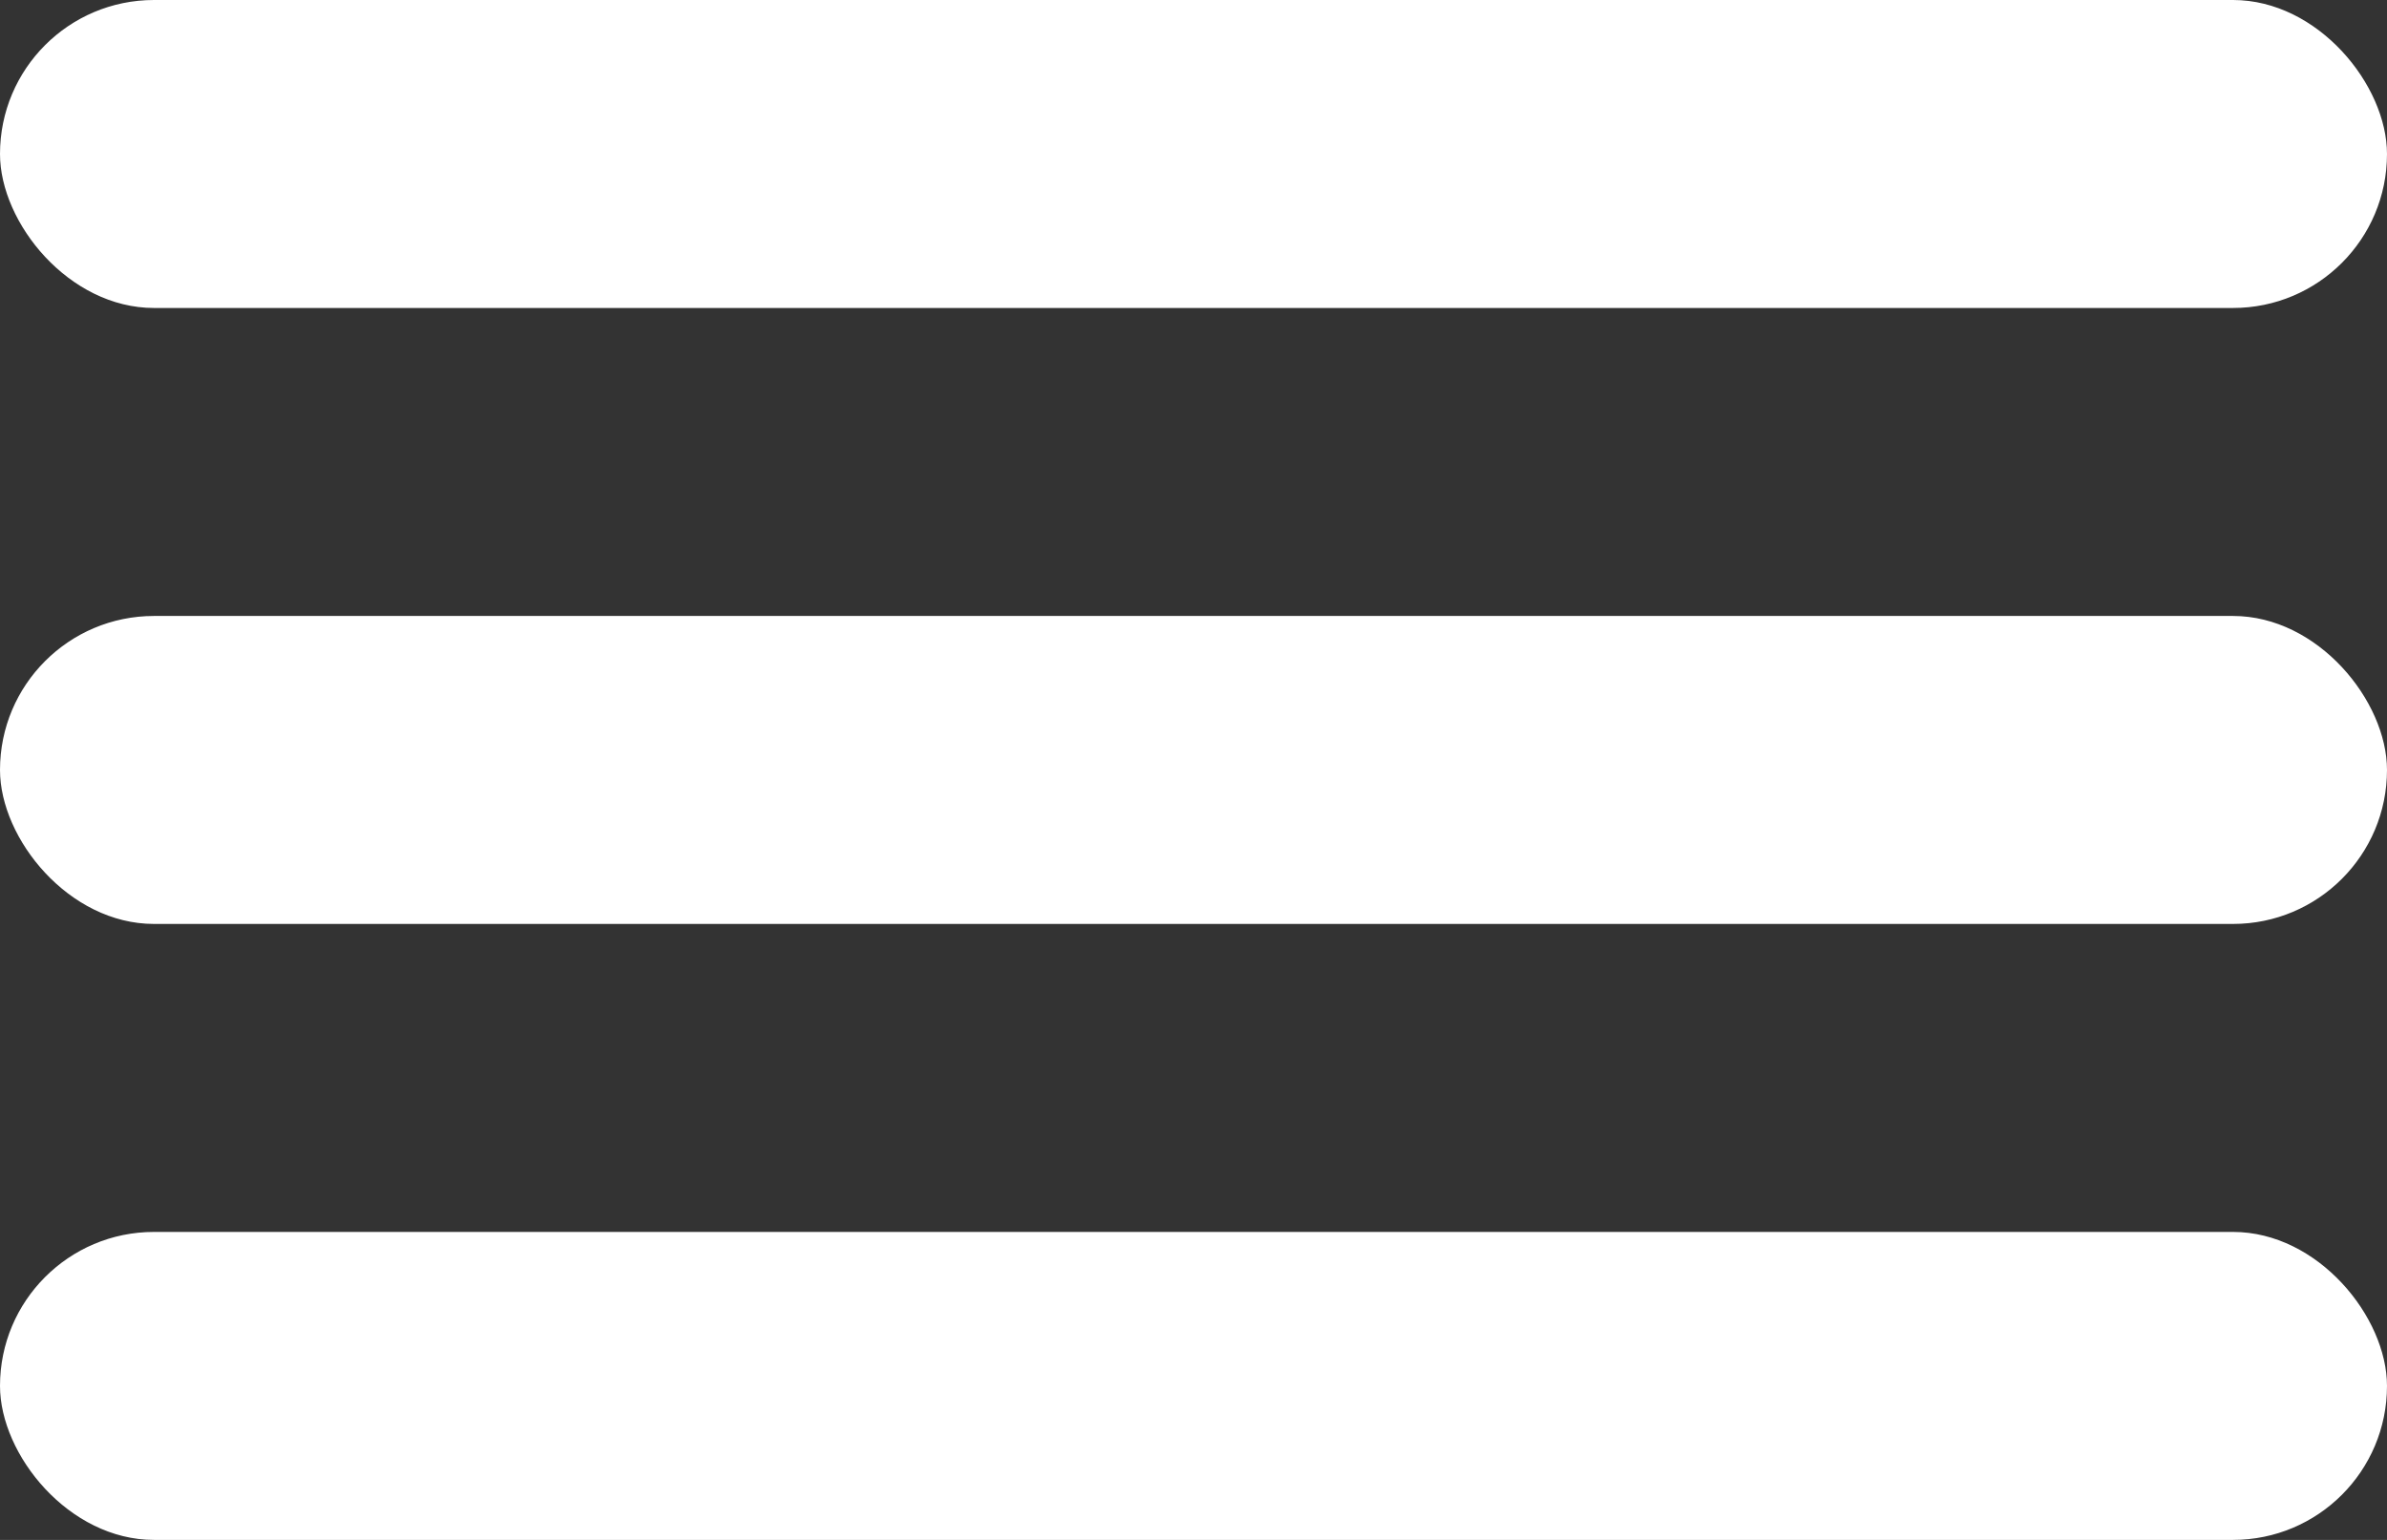
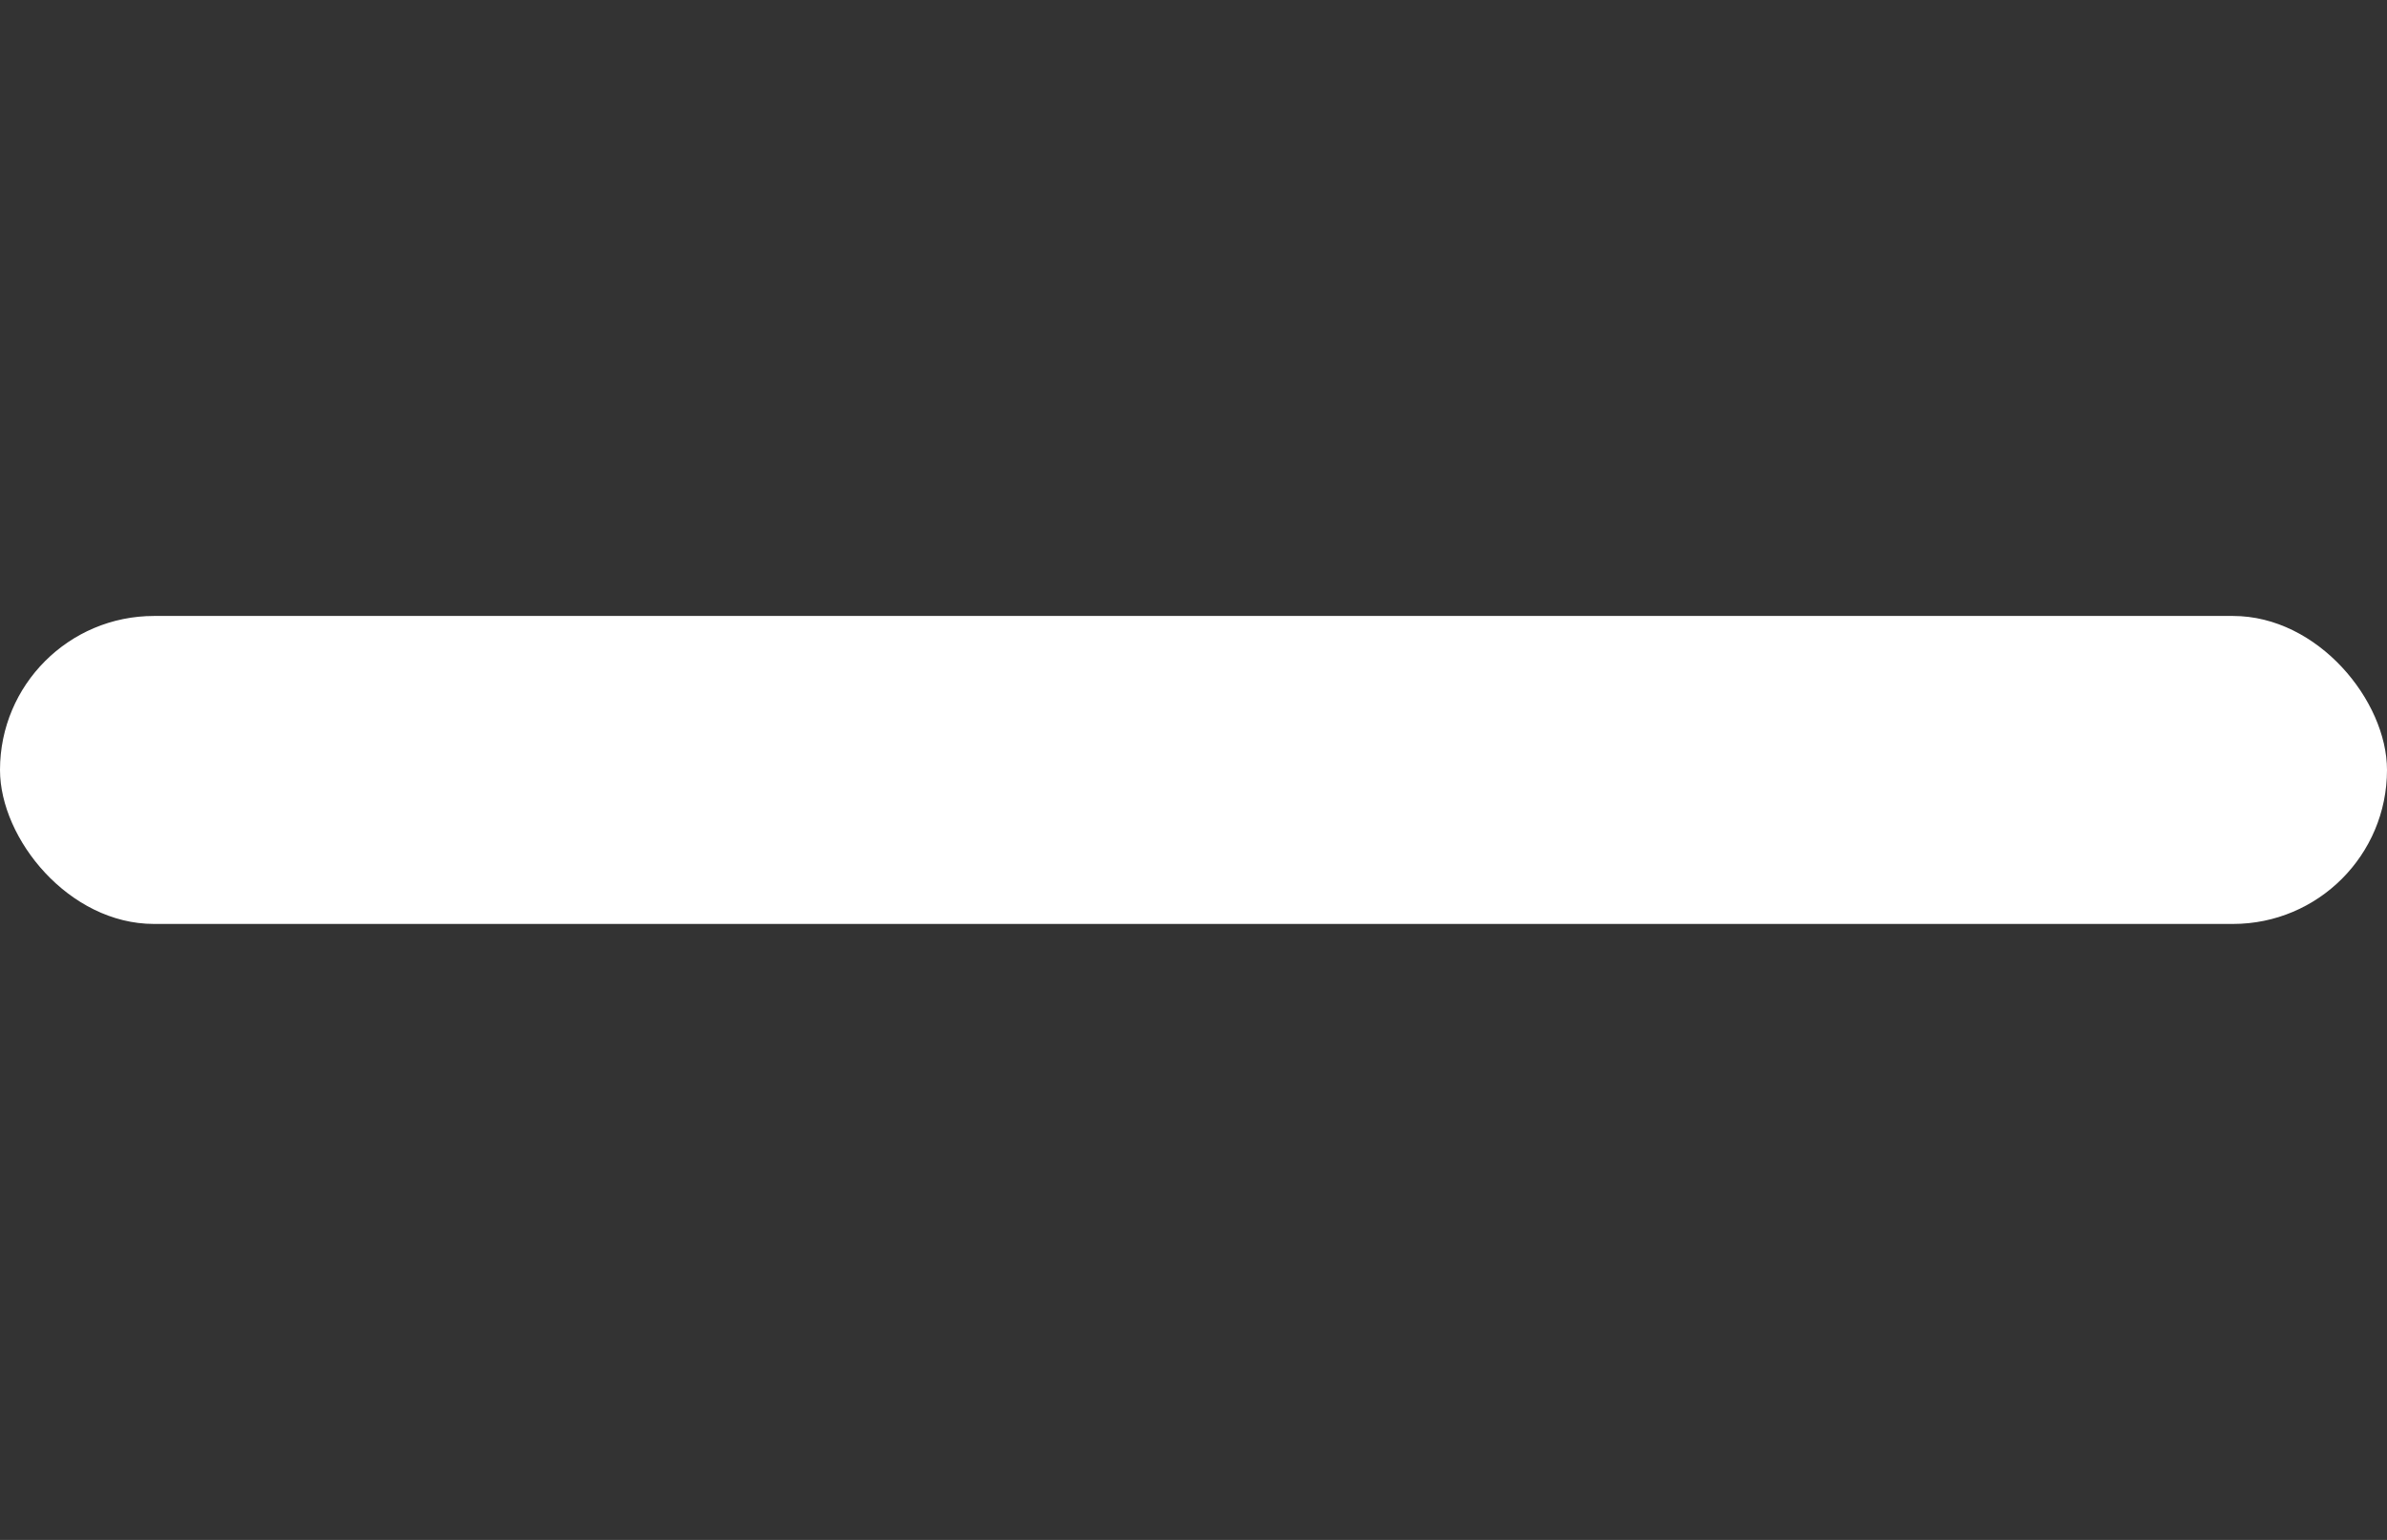
<svg xmlns="http://www.w3.org/2000/svg" width="31" height="20" viewBox="0 0 31 20">
  <rect x="0" y="0" width="31" height="20" fill="#333333" stroke="none" />
  <g id="OKO_2002-nl_mobile_menu" transform="translate(-279 -35)">
-     <rect id="Rectangle_17" data-name="Rectangle 17" width="31" height="4" rx="2" transform="translate(279 35)" fill="#fff" />
    <rect id="Rectangle_18" data-name="Rectangle 18" width="31" height="4" rx="2" transform="translate(279 43)" fill="#fff" />
-     <rect id="Rectangle_19" data-name="Rectangle 19" width="31" height="4" rx="2" transform="translate(279 51)" fill="#fff" />
  </g>
</svg>